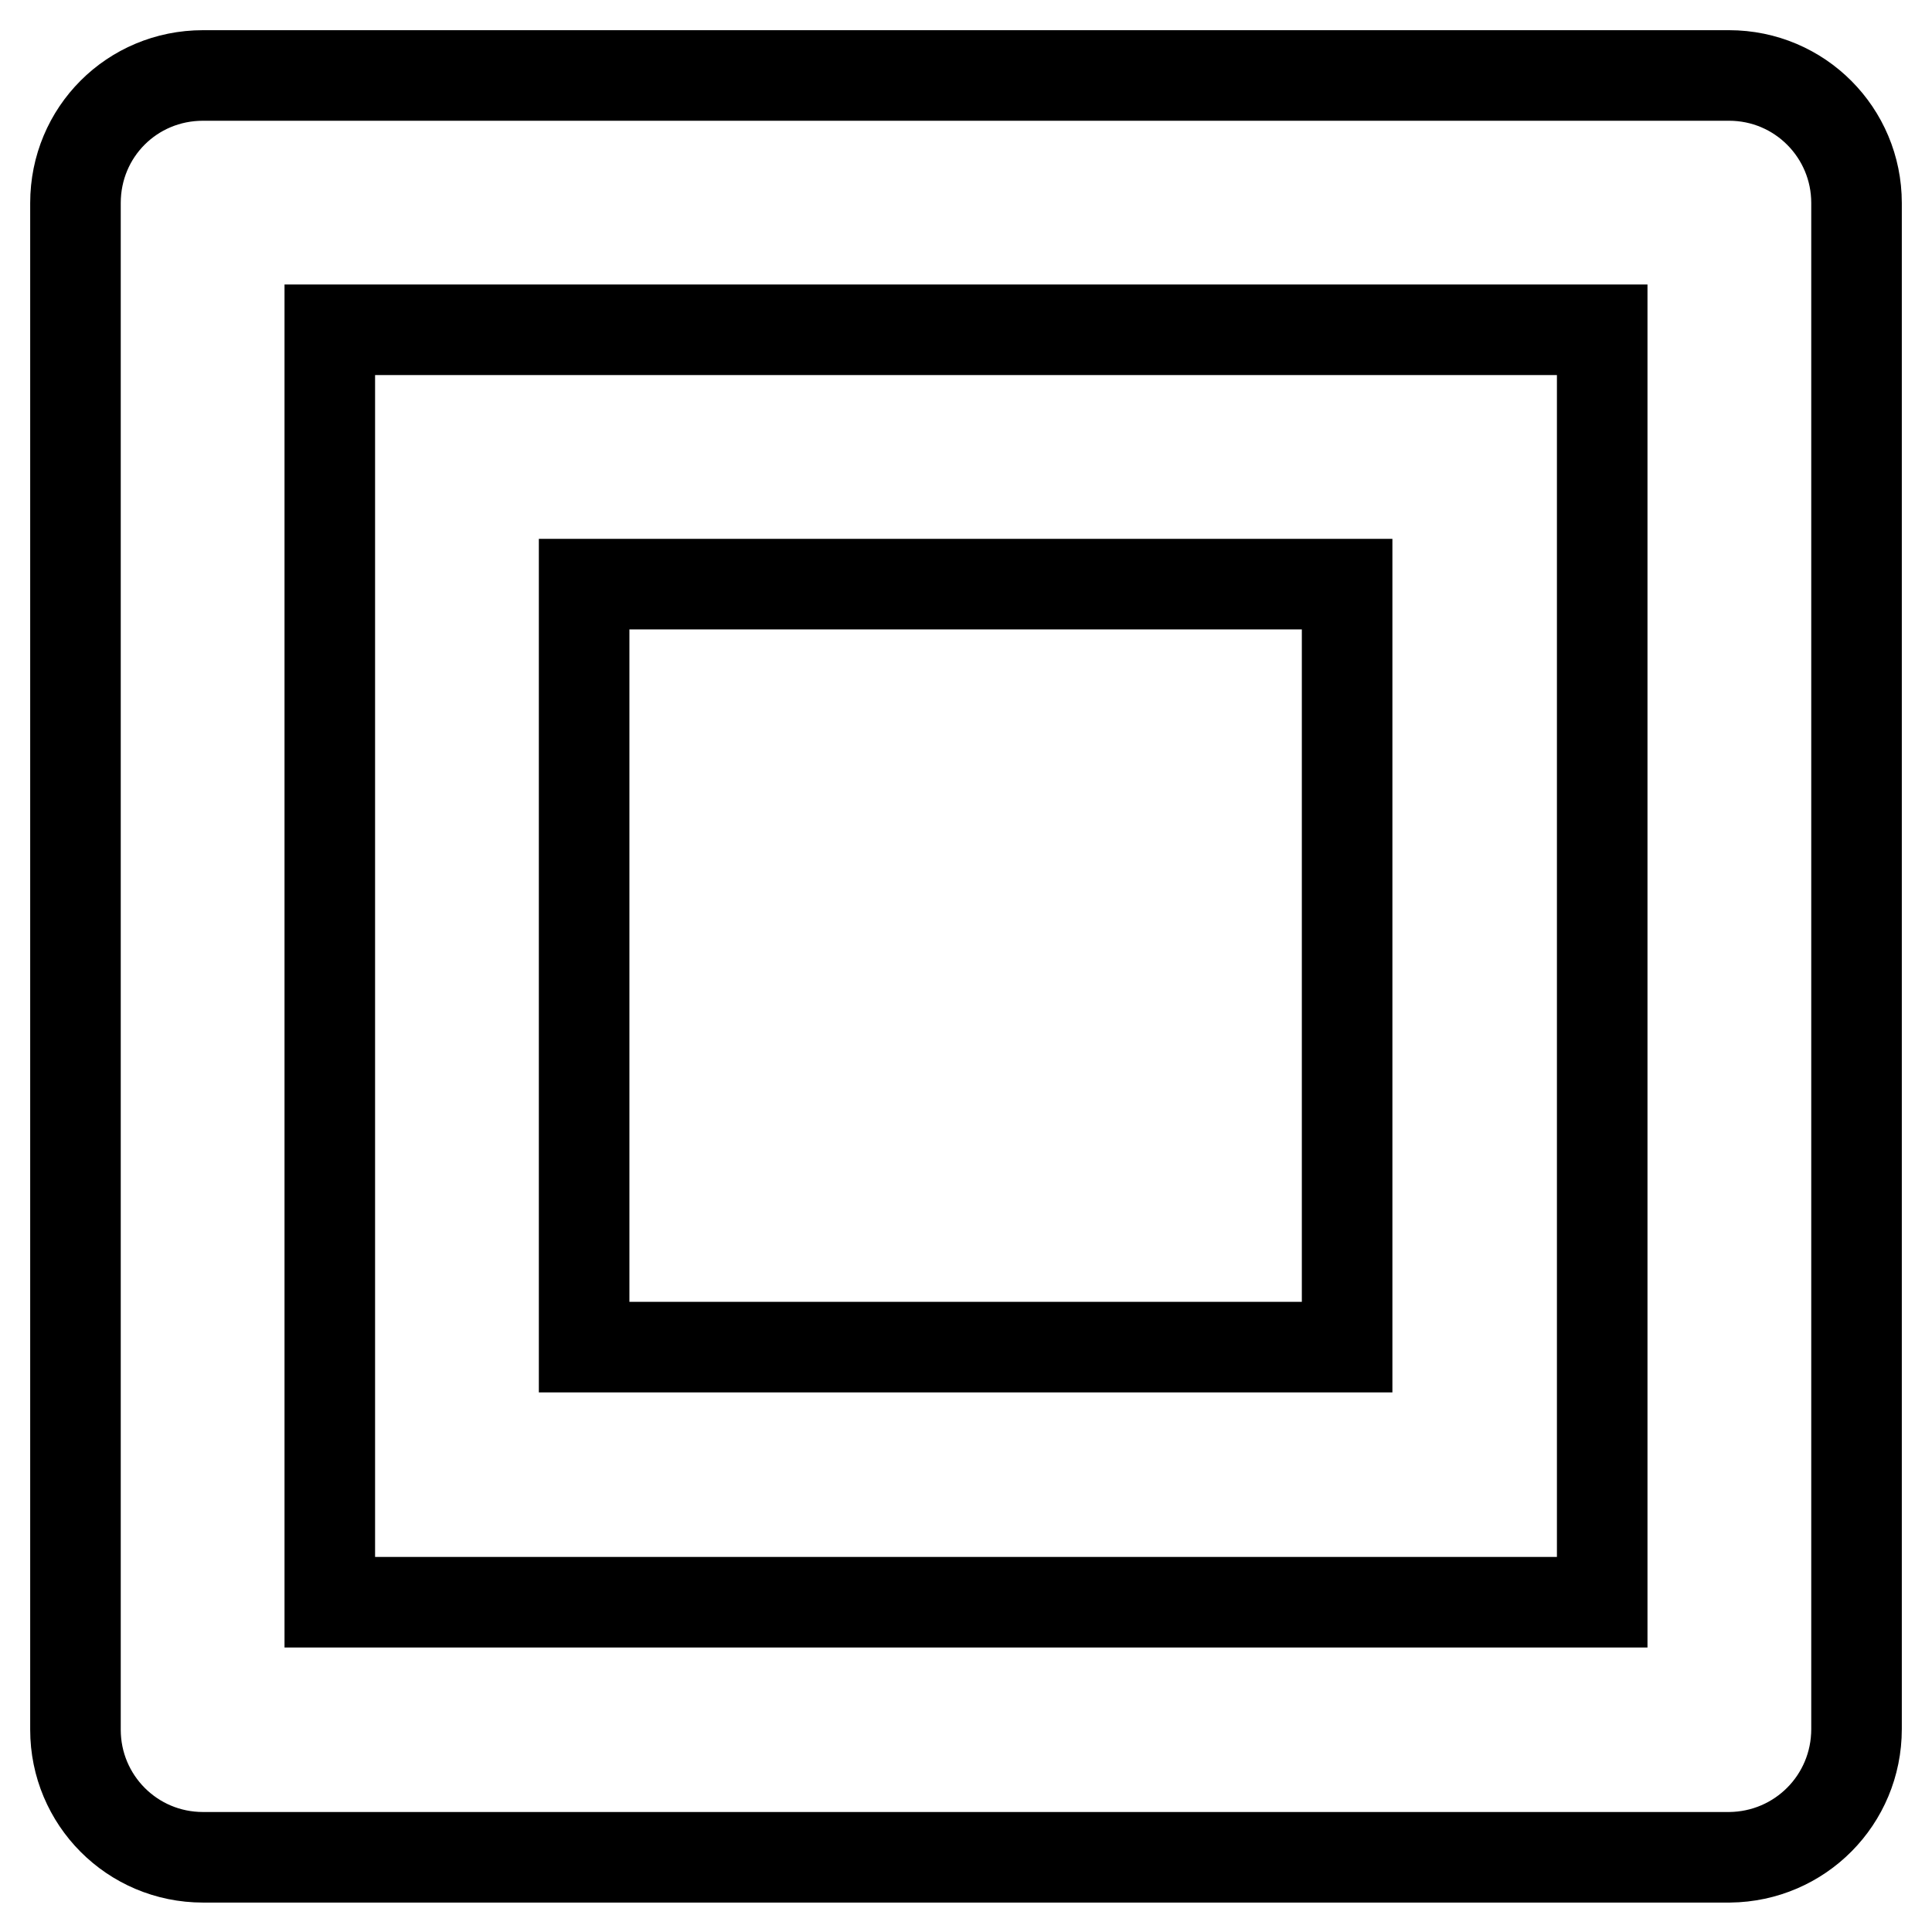
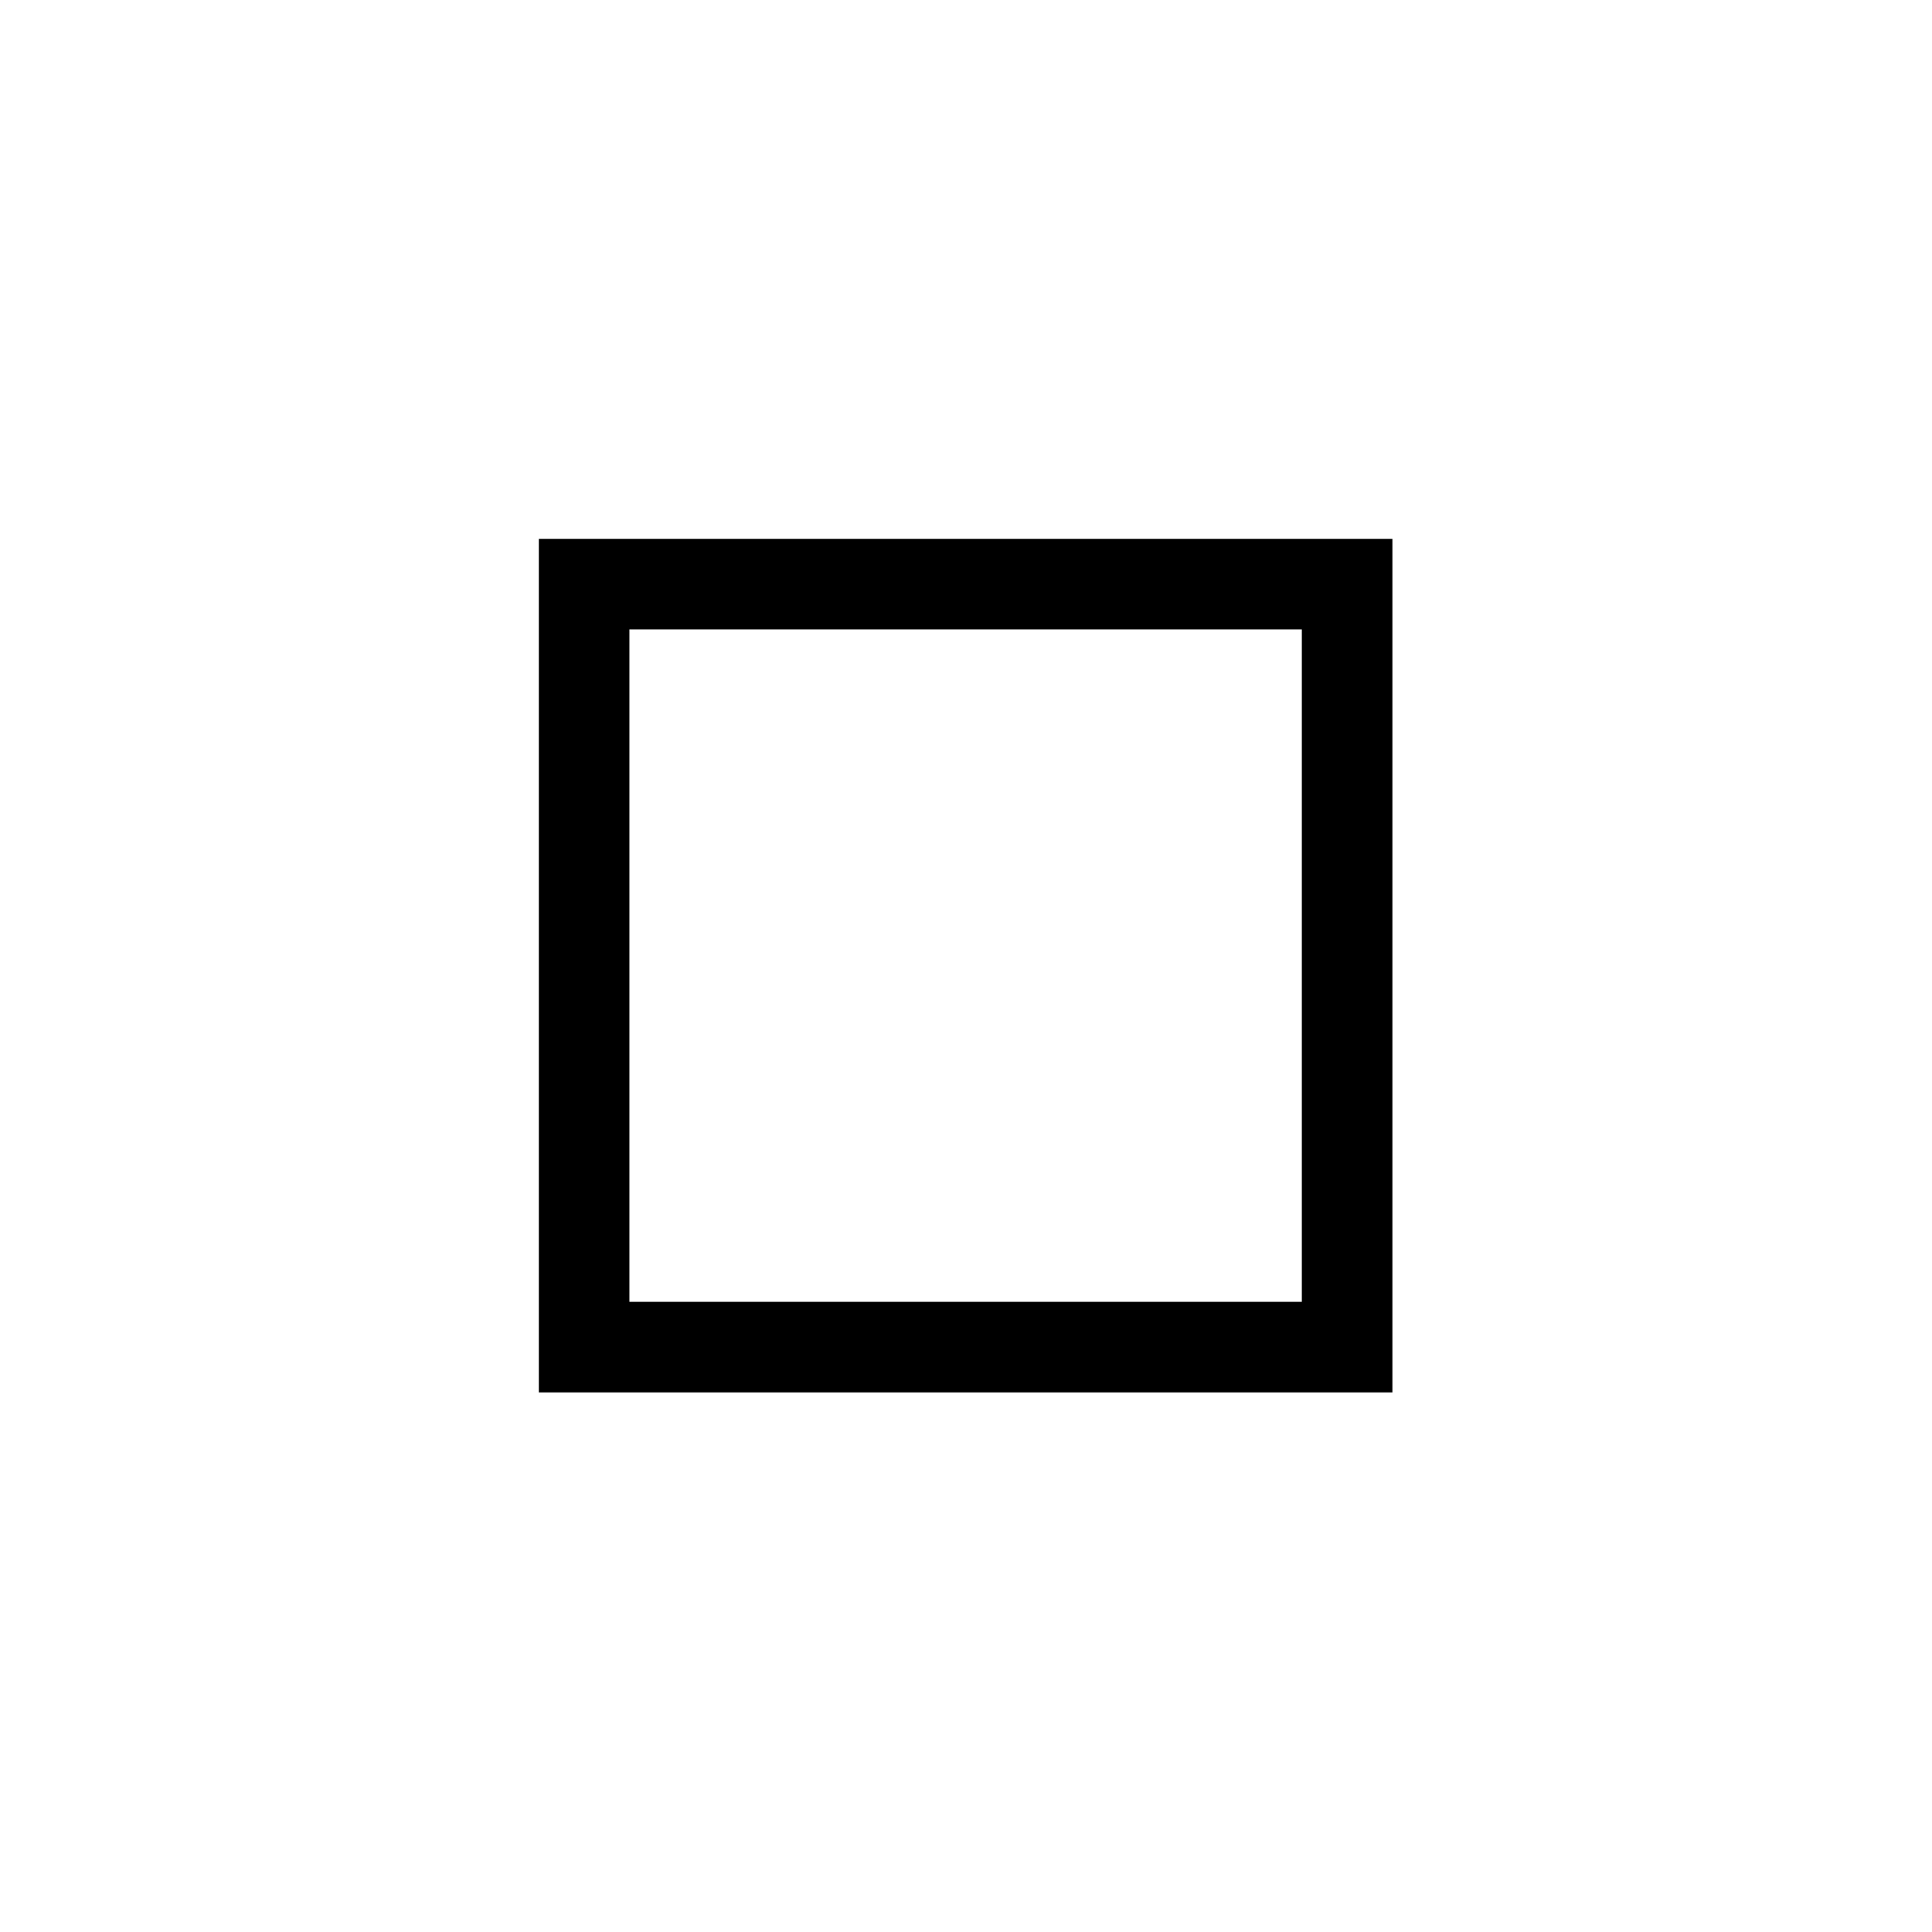
<svg xmlns="http://www.w3.org/2000/svg" version="1.1" x="0px" y="0px" viewBox="0 0 256 256" enable-background="new 0 0 256 256" xml:space="preserve">
  <g>
-     <path stroke-width="12" fill-opacity="0" stroke="#000000" d="M246,229.1V26.9c0-9.3-7.5-16.9-16.9-16.9l0,0H26.9C17.5,10,10,17.5,10,26.9l0,0v202.3 c0,9.3,7.5,16.9,16.9,16.9l0,0h202.3C238.5,246,246,238.5,246,229.1L246,229.1z M212.3,212.3H43.7V43.7h168.6V212.3L212.3,212.3z" />
    <path stroke-width="12" fill-opacity="0" stroke="#000000" d="M77.4,77.4h101.1v101.1H77.4V77.4z" />
  </g>
</svg>